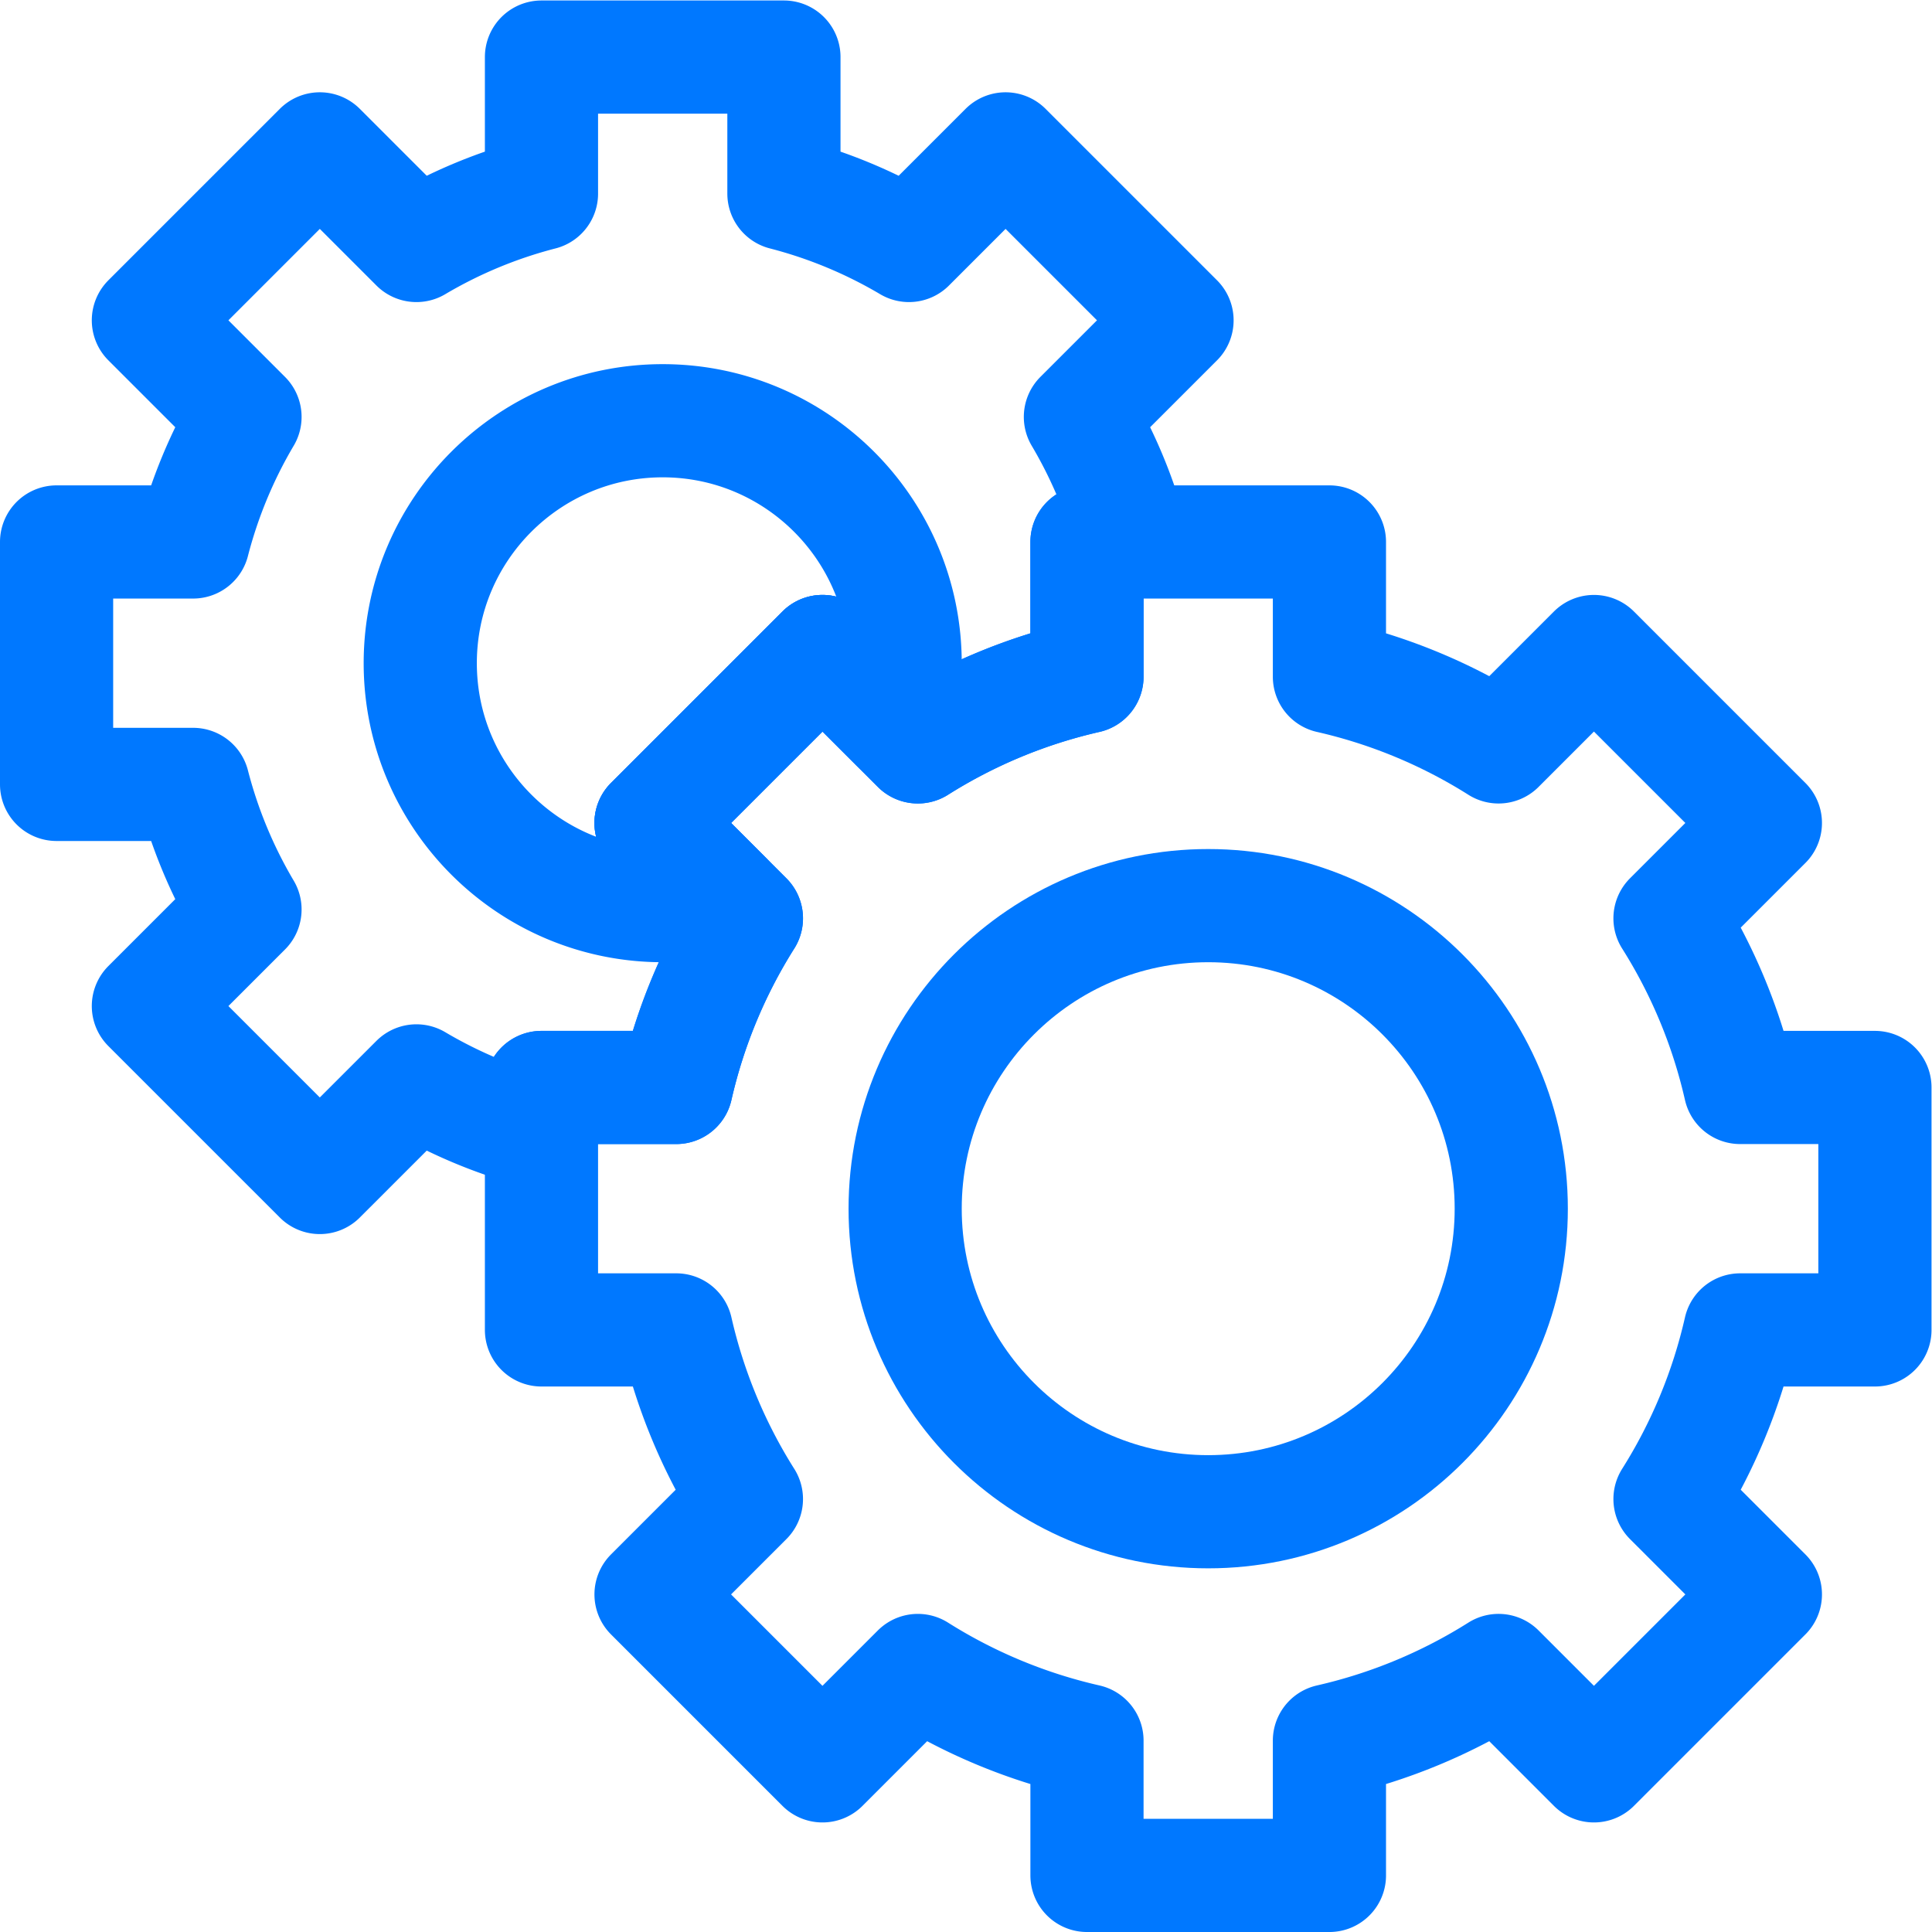
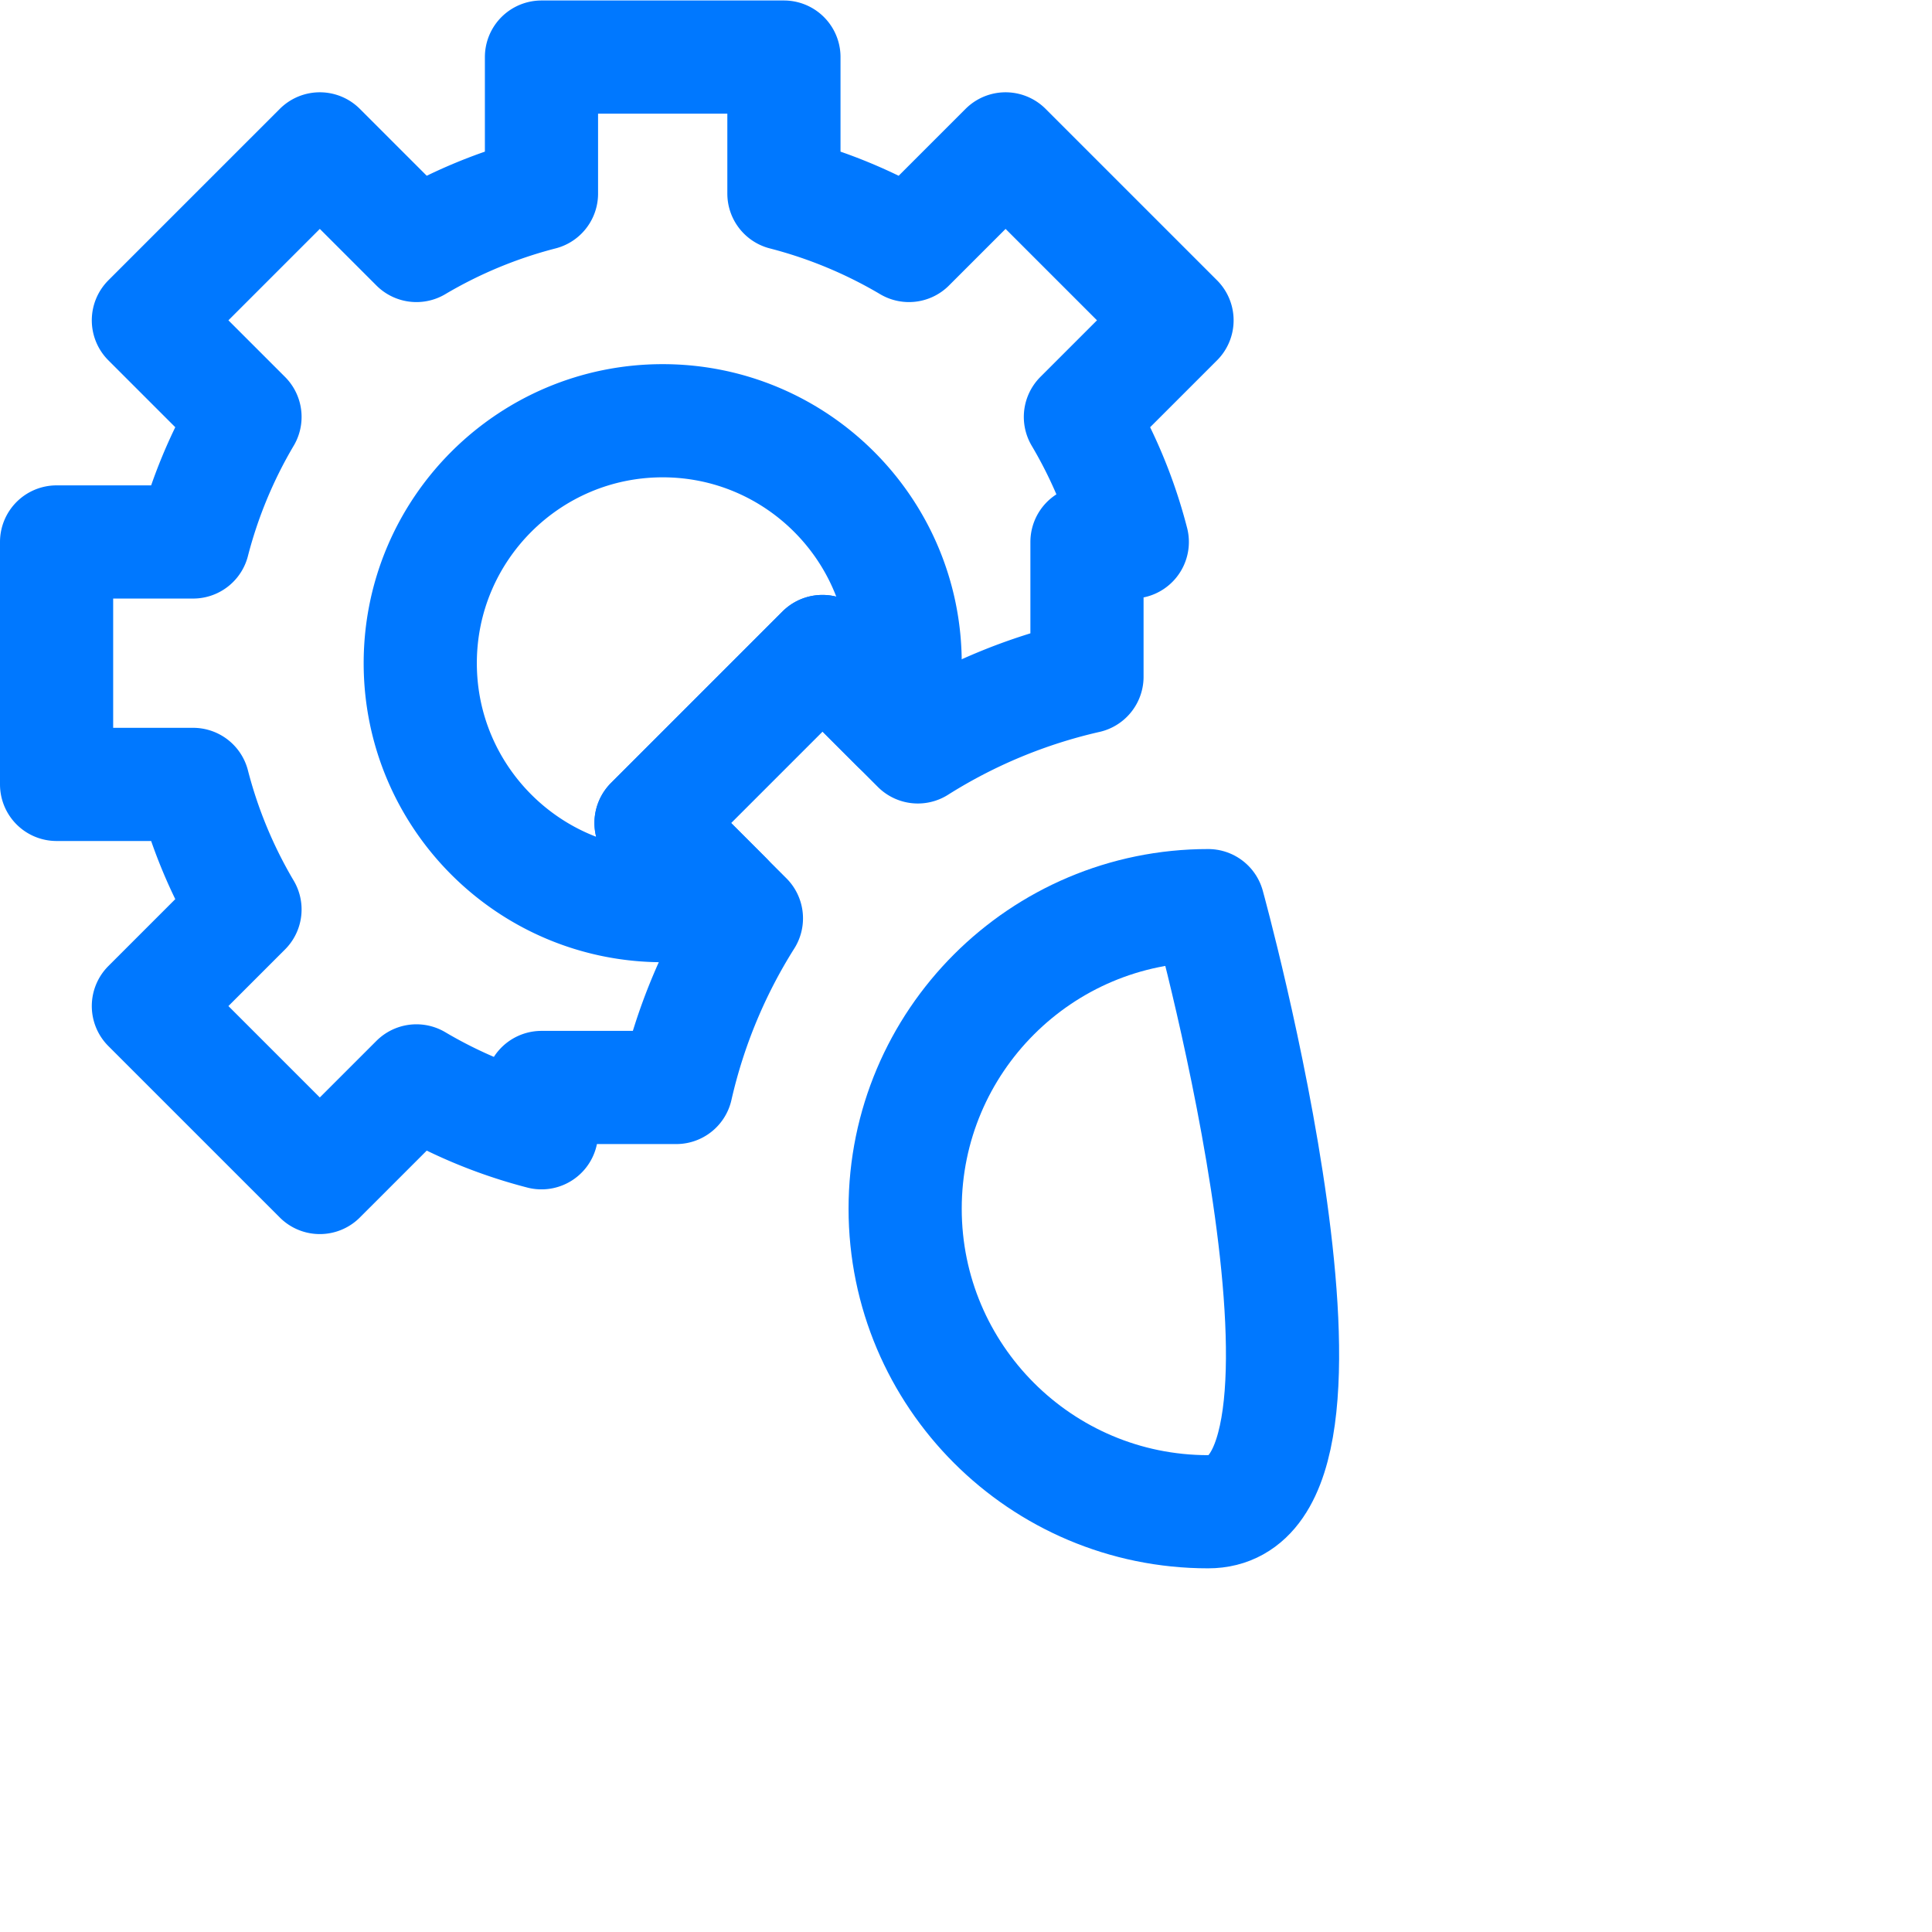
<svg xmlns="http://www.w3.org/2000/svg" width="512" height="512" x="0" y="0" viewBox="0 0 682.667 682.667" style="enable-background:new 0 0 512 512" xml:space="preserve" class="">
  <g>
    <defs>
      <clipPath id="a" clipPathUnits="userSpaceOnUse">
        <path d="M0 512h512V0H0Z" fill="#0078ff" data-original="#000000" />
      </clipPath>
    </defs>
    <g clip-path="url(#a)" transform="matrix(1.333 0 0 -1.333 0 682.667)">
      <path d="M0 0v-12.01A127.819 127.819 0 0 0-33.145 1.744l-25.611-25.607L-104.2 21.58l25.61 25.608a127.63 127.63 0 0 0-13.753 33.146h-36.19v64.267h36.19a127.878 127.878 0 0 0 13.753 33.146l-25.61 25.607 45.444 45.444 25.611-25.609A127.715 127.715 0 0 0 0 236.943v36.191h64.267v-36.191a127.784 127.784 0 0 0 33.145-13.754l25.611 25.609 45.444-45.444-25.61-25.607a127.664 127.664 0 0 0 13.753-33.146H144.6v-35.724a143.762 143.762 0 0 1-44.834-18.602l-25.281 25.284-45.444-45.445 25.281-25.281A143.827 143.827 0 0 1 35.725 0Z" style="stroke-width:30;stroke-linecap:round;stroke-linejoin:round;stroke-miterlimit:10;stroke-dasharray:none;stroke-opacity:1" transform="translate(143.533 223.866)" fill="none" stroke="#0078ff" stroke-width="30" stroke-linecap="round" stroke-linejoin="round" stroke-miterlimit="10" stroke-dasharray="none" stroke-opacity="" data-original="#000000" class="" />
-       <path d="M0 0c44.336 0 80.333-35.995 80.333-80.333S44.336-160.666 0-160.666s-80.333 35.995-80.333 80.333S-44.336 0 0 0Z" style="stroke-width:30;stroke-linecap:round;stroke-linejoin:round;stroke-miterlimit:10;stroke-dasharray:none;stroke-opacity:1" transform="translate(320.267 272.066)" fill="none" stroke="#0078ff" stroke-width="30" stroke-linecap="round" stroke-linejoin="round" stroke-miterlimit="10" stroke-dasharray="none" stroke-opacity="" data-original="#000000" class="" />
+       <path d="M0 0S44.336-160.666 0-160.666s-80.333 35.995-80.333 80.333S-44.336 0 0 0Z" style="stroke-width:30;stroke-linecap:round;stroke-linejoin:round;stroke-miterlimit:10;stroke-dasharray:none;stroke-opacity:1" transform="translate(320.267 272.066)" fill="none" stroke="#0078ff" stroke-width="30" stroke-linecap="round" stroke-linejoin="round" stroke-miterlimit="10" stroke-dasharray="none" stroke-opacity="" data-original="#000000" class="" />
      <path d="M0 0a64.295 64.295 0 0 0-16.646-2.181c-35.466 0-64.266 28.797-64.266 64.267s28.8 64.267 64.266 64.267c35.468 0 64.267-28.797 64.267-64.267 0-5.753-.755-11.331-2.177-16.644L25.706 65.178l-45.444-45.445Z" style="stroke-width:30;stroke-linecap:round;stroke-linejoin:round;stroke-miterlimit:10;stroke-dasharray:none;stroke-opacity:1" transform="translate(192.312 274.247)" fill="none" stroke="#0078ff" stroke-width="30" stroke-linecap="round" stroke-linejoin="round" stroke-miterlimit="10" stroke-dasharray="none" stroke-opacity="" data-original="#000000" class="" />
-       <path d="M0 0a143.8 143.8 0 0 0 44.834-18.602L70.115 6.682l45.445-45.445-25.282-25.281a143.817 143.817 0 0 0 18.597-44.833H144.6v-64.267h-35.725a143.832 143.832 0 0 0-18.597-44.832l25.282-25.281-45.445-45.444-25.281 25.282A143.797 143.797 0 0 0 0-282.02v-35.723h-64.267v35.723a143.841 143.841 0 0 0-44.834 18.601l-25.281-25.282-45.444 45.444 25.281 25.281a143.832 143.832 0 0 0-18.597 44.832h-35.725v64.267h35.725a143.827 143.827 0 0 0 18.597 44.833l-25.281 25.281 45.444 45.445 25.281-25.284A143.772 143.772 0 0 0-64.267 0v35.724H0z" style="stroke-width:30;stroke-linecap:round;stroke-linejoin:round;stroke-miterlimit:10;stroke-dasharray:none;stroke-opacity:1" transform="translate(352.4 332.743)" fill="none" stroke="#0078ff" stroke-width="30" stroke-linecap="round" stroke-linejoin="round" stroke-miterlimit="10" stroke-dasharray="none" stroke-opacity="" data-original="#000000" class="" />
    </g>
  </g>
</svg>